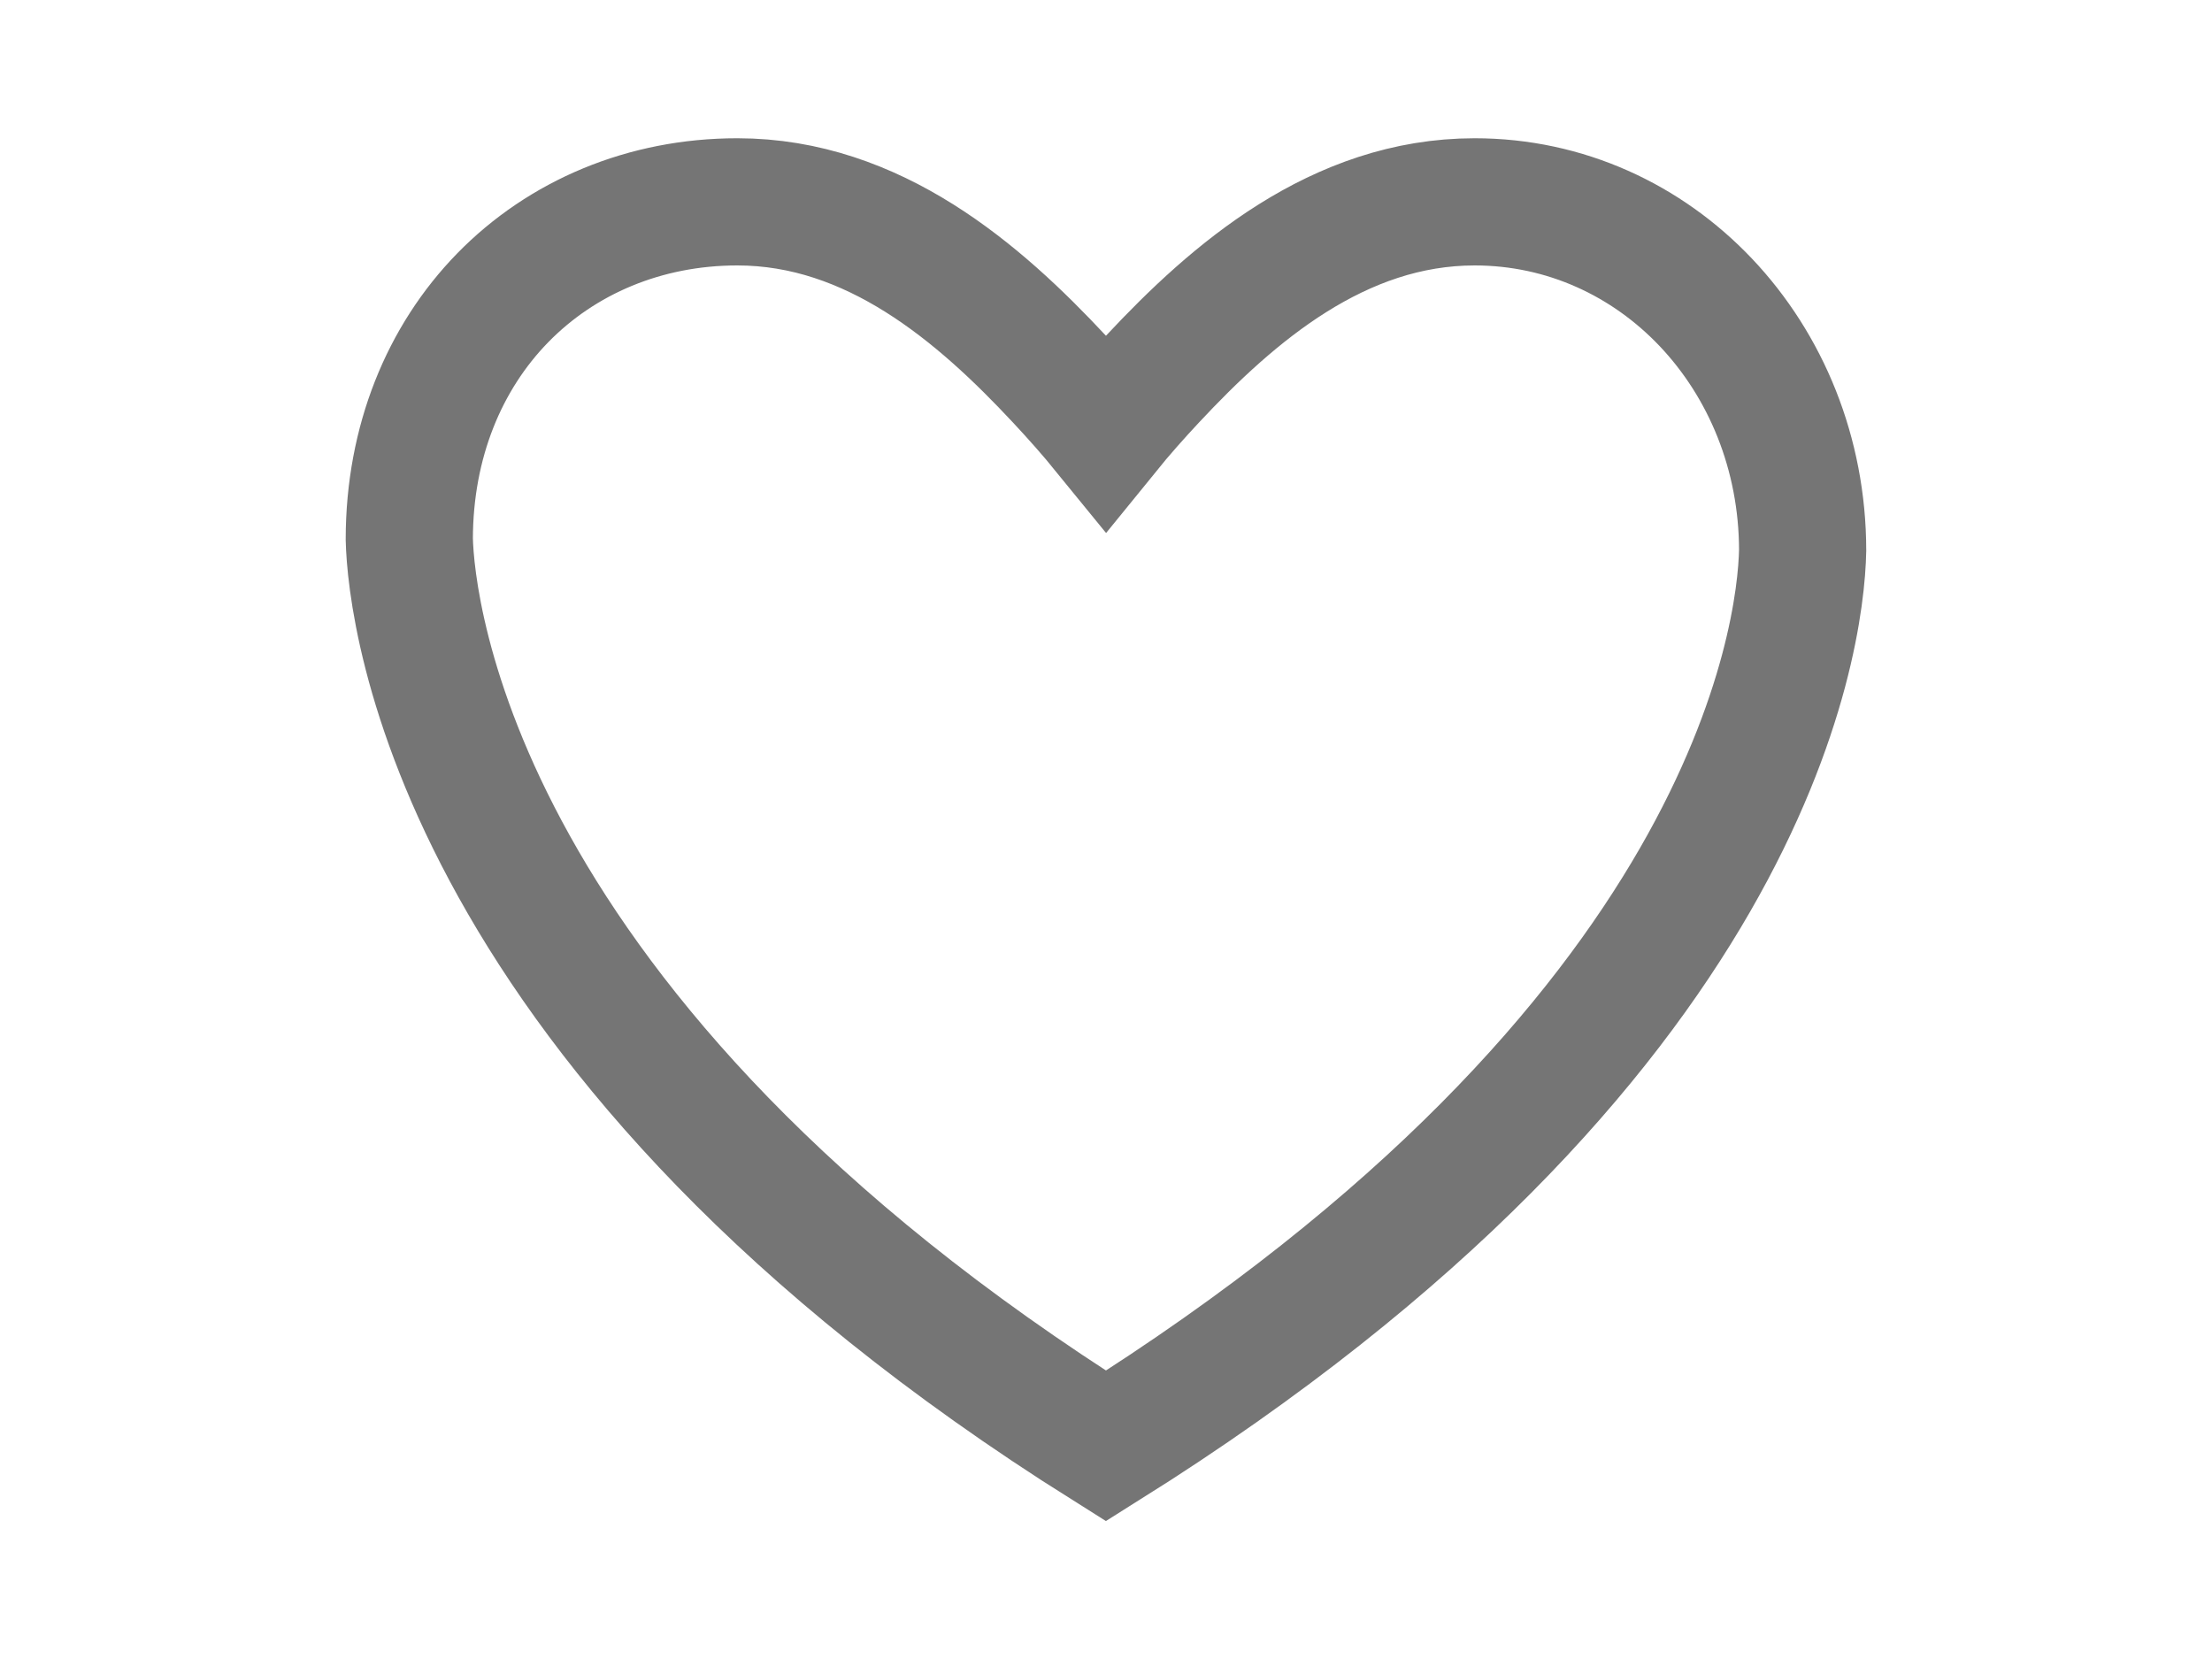
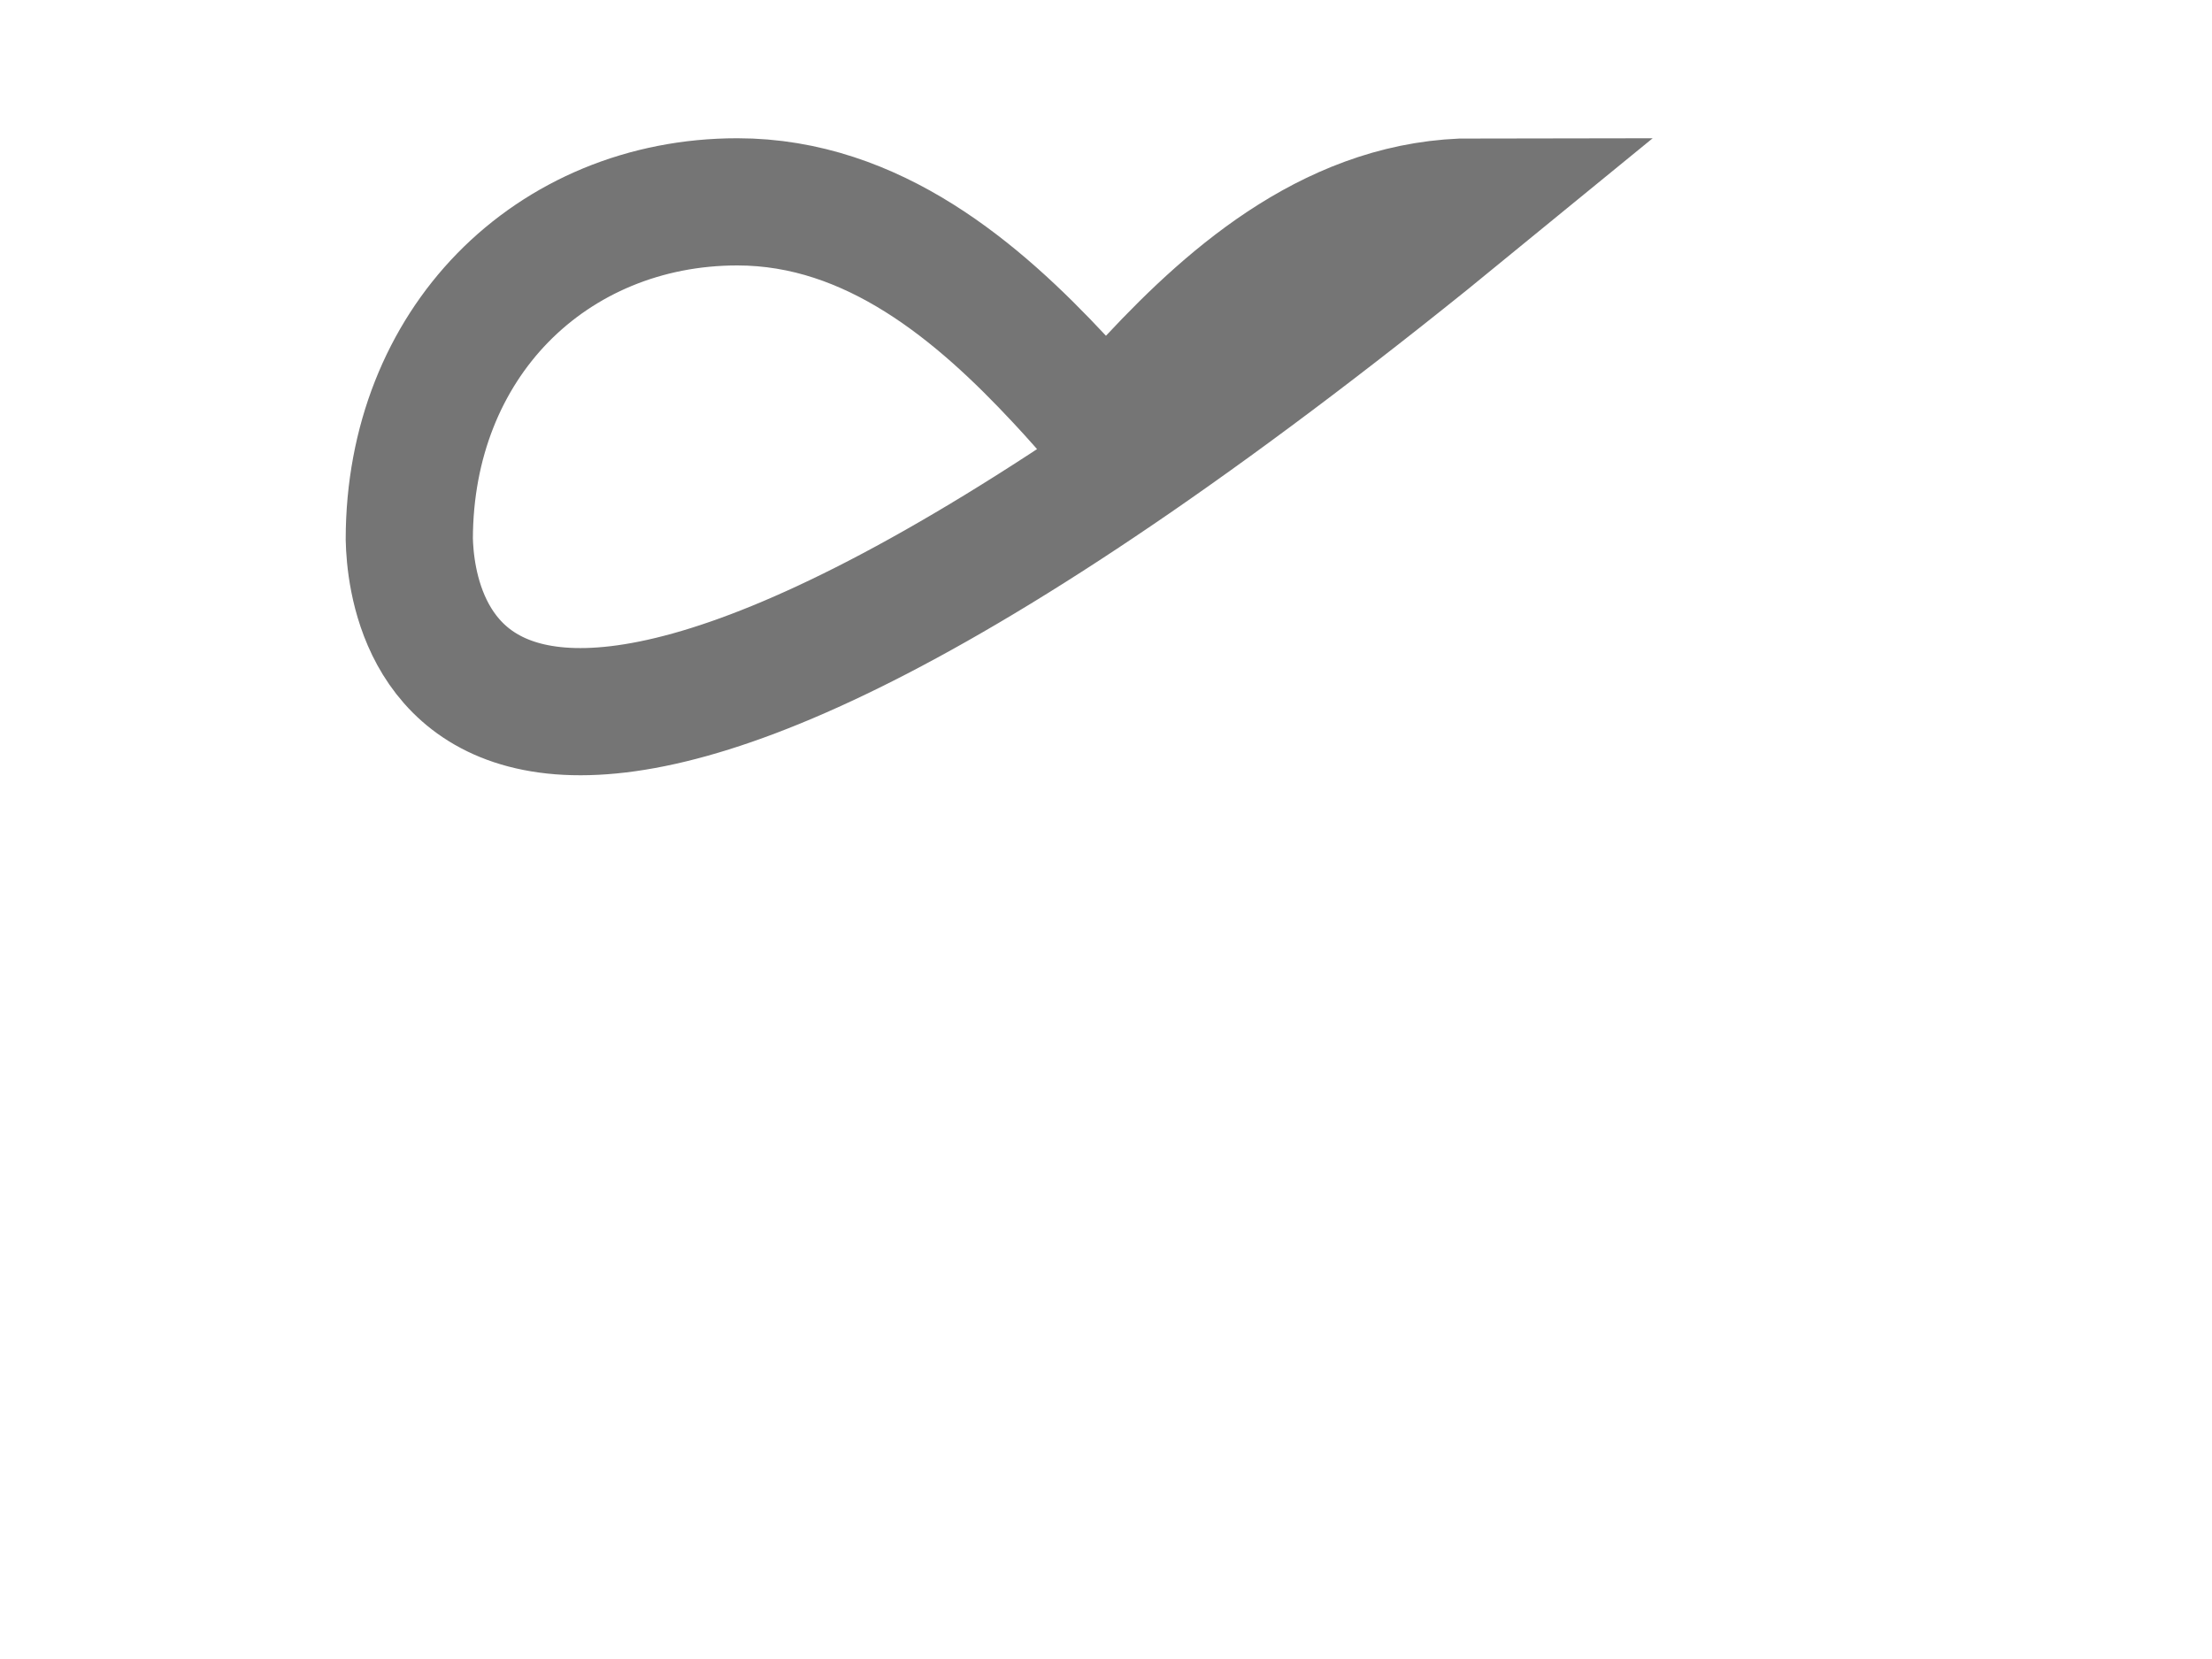
<svg xmlns="http://www.w3.org/2000/svg" width="32" height="24" viewBox="0 0 32 24">
-   <path d="M21.333 2.92c1.315 0 2.492.557 3.343 1.453.87.917 1.4 2.187 1.402 3.588-.025 1.284-.769 7.116-10.079 12.957C6.582 14.999 5.946 8.853 5.921 7.798c.002-1.408.507-2.623 1.35-3.488.858-.879 2.058-1.39 3.396-1.39 1.97 0 3.495 1.316 4.66 2.565.226.242.454.498.673.767.219-.27.446-.525.672-.767 1.166-1.249 2.69-2.565 4.661-2.565z" stroke-width="1.84" stroke="#757575" fill="none" fill-rule="evenodd" />
+   <path d="M21.333 2.92C6.582 14.999 5.946 8.853 5.921 7.798c.002-1.408.507-2.623 1.35-3.488.858-.879 2.058-1.39 3.396-1.39 1.97 0 3.495 1.316 4.66 2.565.226.242.454.498.673.767.219-.27.446-.525.672-.767 1.166-1.249 2.69-2.565 4.661-2.565z" stroke-width="1.84" stroke="#757575" fill="none" fill-rule="evenodd" />
</svg>